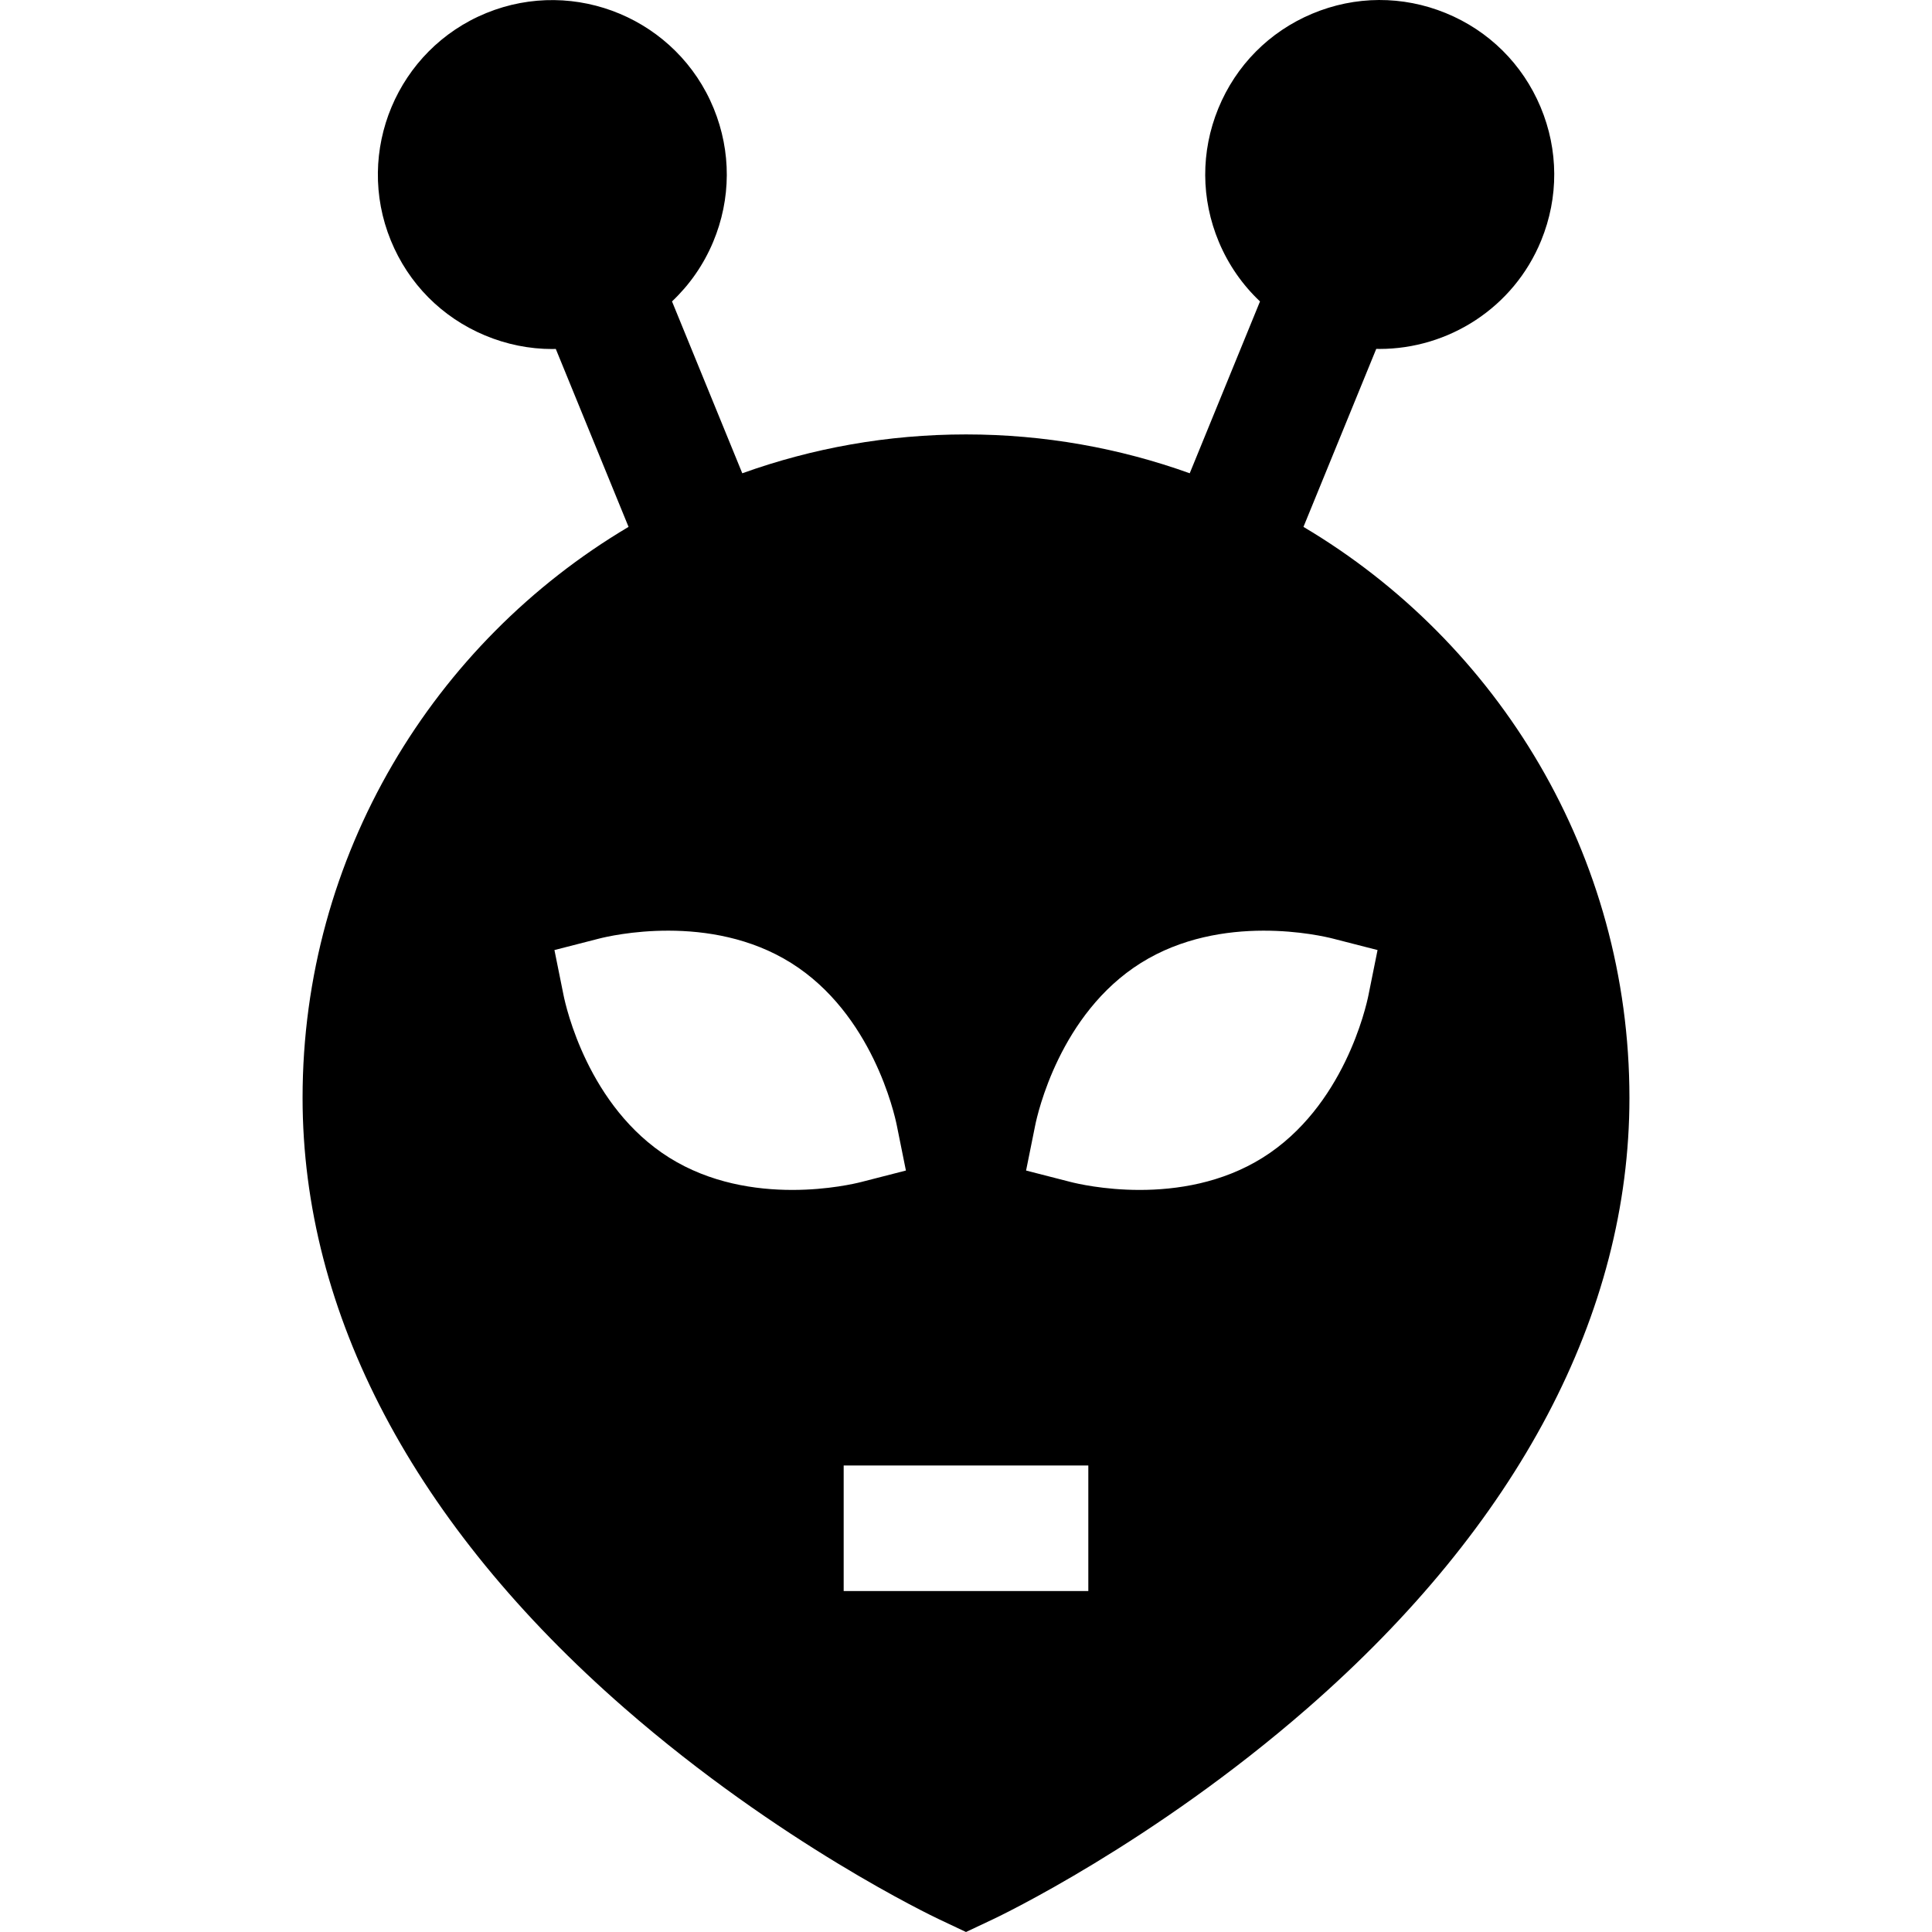
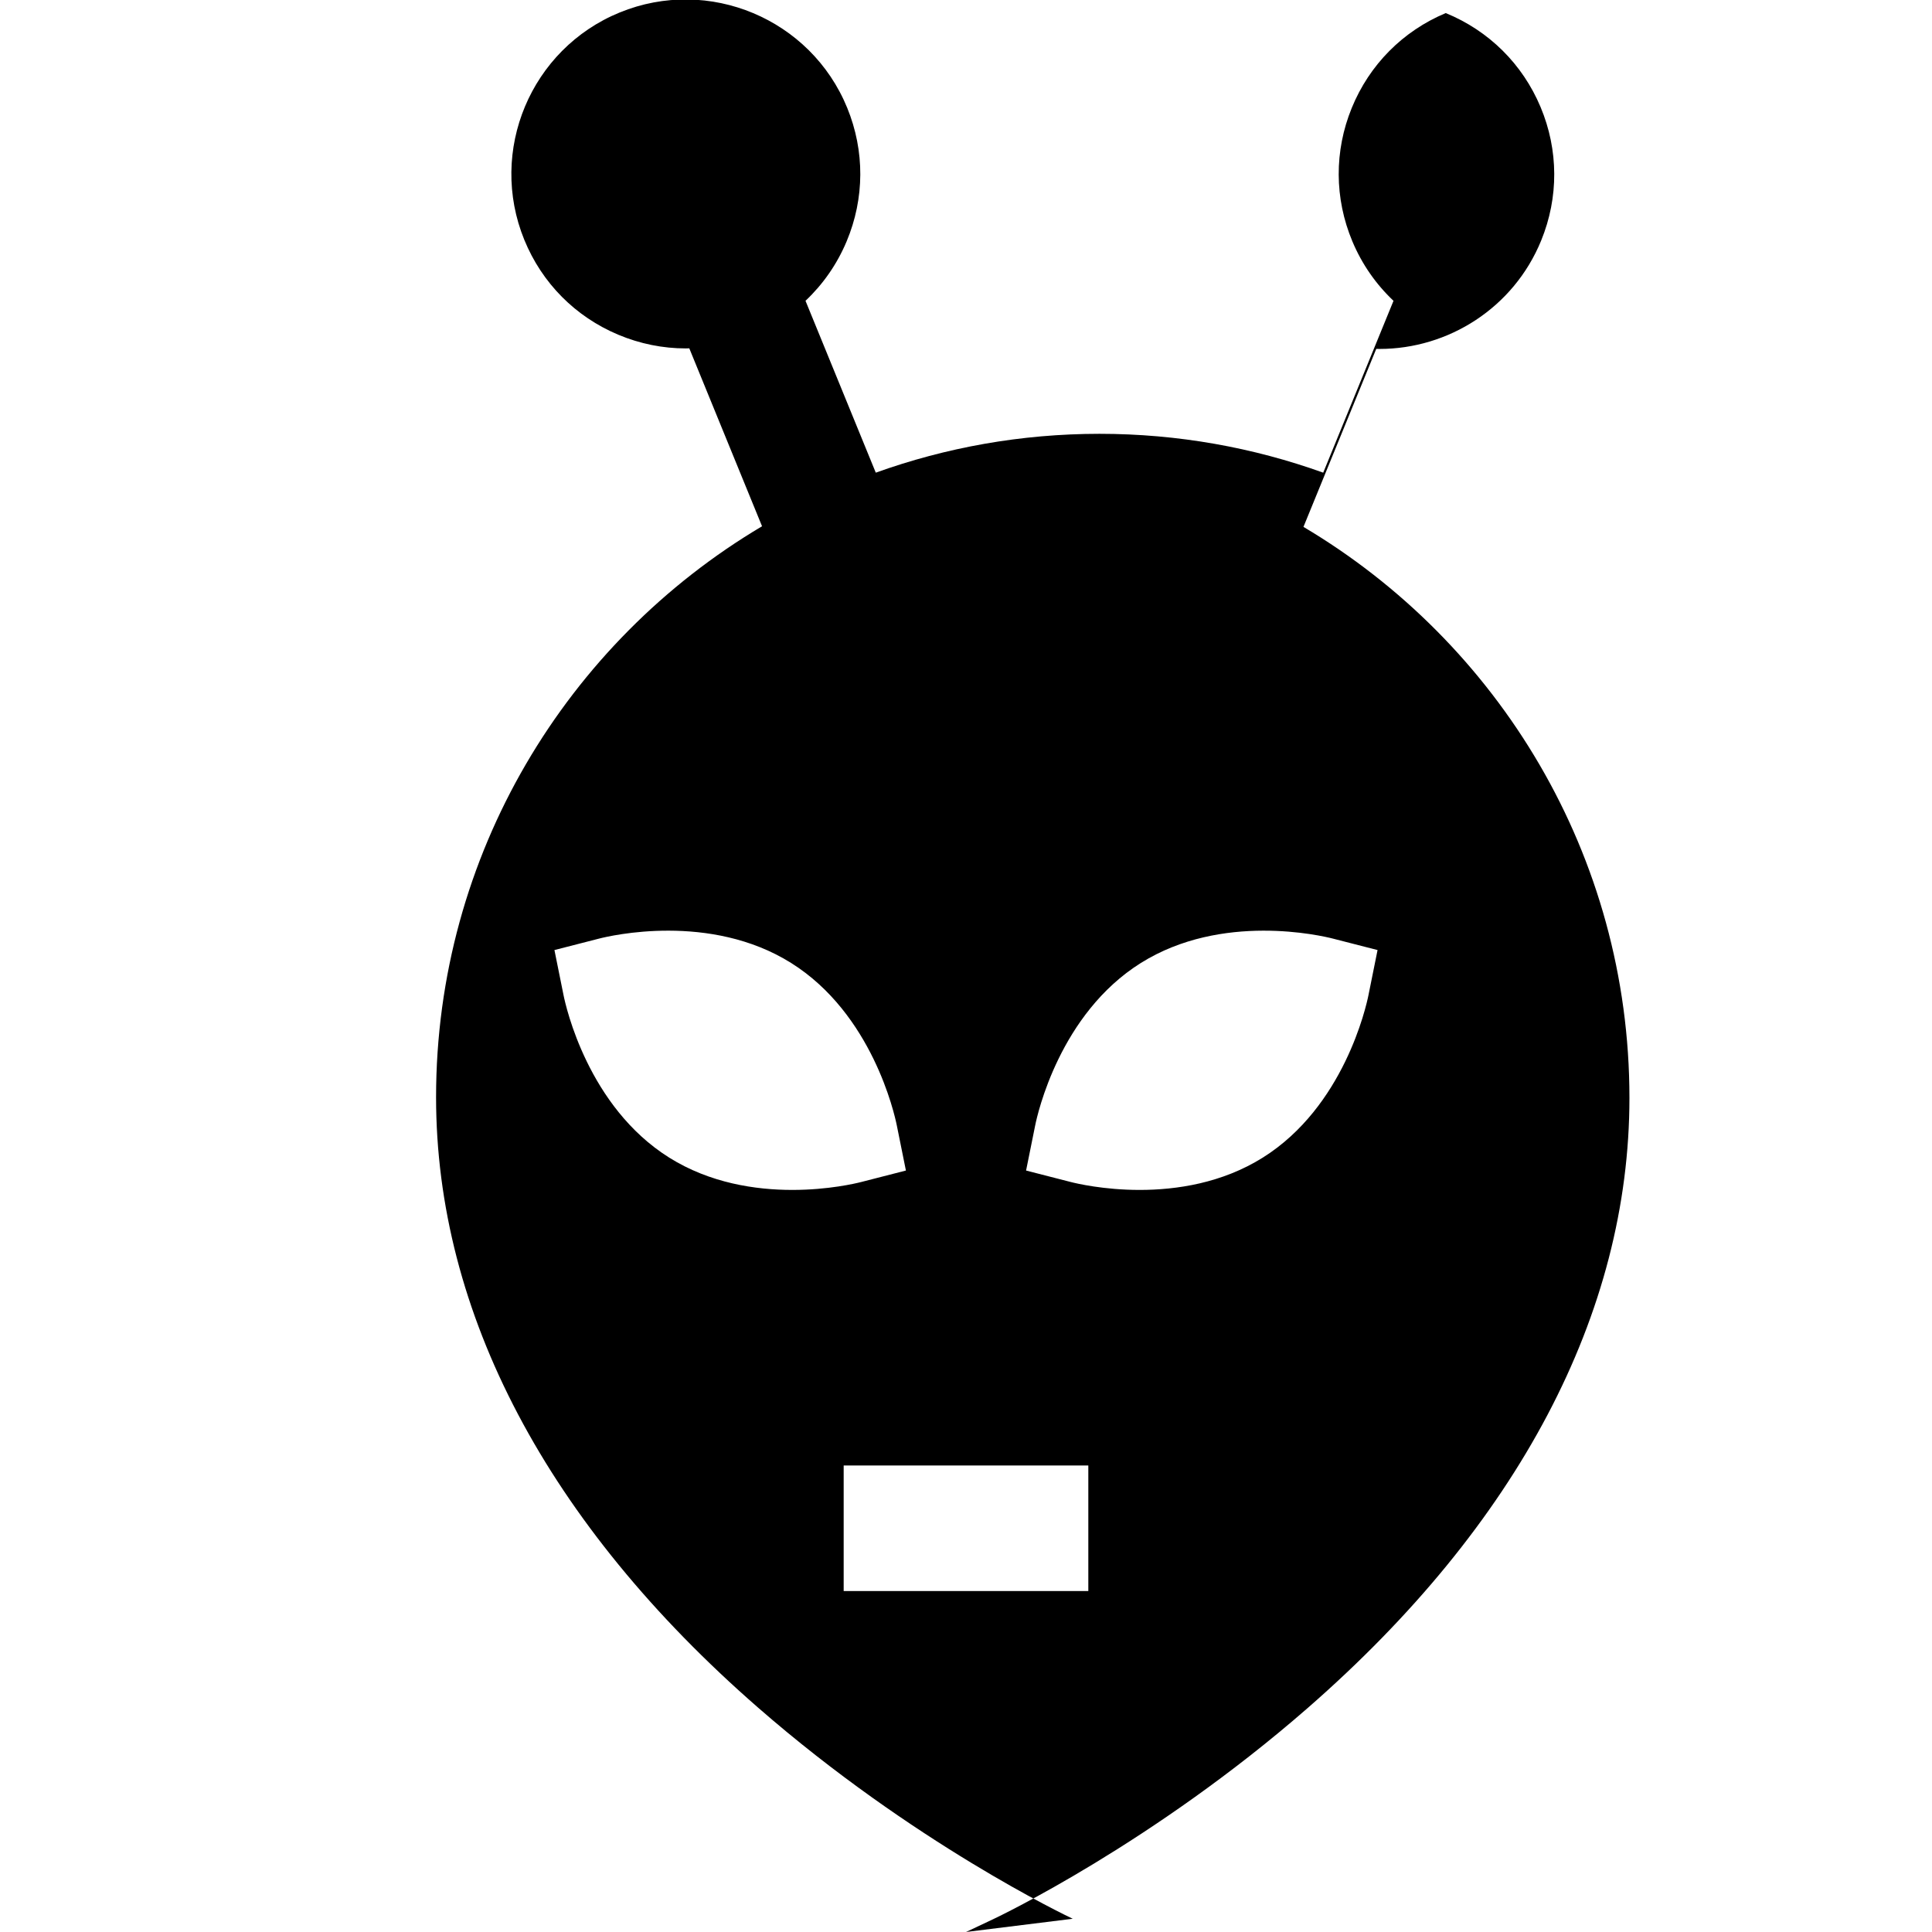
<svg xmlns="http://www.w3.org/2000/svg" fill="#000000" height="800px" width="800px" version="1.1" id="Layer_1" viewBox="0 0 512 512" xml:space="preserve">
  <g>
    <g>
-       <path d="M345.43,139.63l19.292-47.178c0.286,0.006,0.573,0.021,0.86,0.021c18.223-0.001,35.531-10.846,42.844-28.728    c4.674-11.428,4.616-23.992-0.16-35.379c-4.777-11.386-13.702-20.228-25.13-24.903c-11.428-4.672-23.993-4.614-35.378,0.162    c-11.387,4.777-20.23,13.702-24.903,25.13c-4.672,11.428-4.615,23.992,0.161,35.376c2.54,6.054,6.261,11.378,10.898,15.749    l-18.625,45.545c-18.532-6.658-38.492-10.298-59.288-10.298c-20.796,0-40.756,3.639-59.288,10.298l-18.624-45.547    c4.636-4.371,8.358-9.695,10.897-15.748c4.776-11.386,4.833-23.951,0.16-35.379c-9.648-23.591-36.689-34.936-60.281-25.289    c-23.591,9.648-34.936,36.69-25.288,60.281c4.673,11.429,13.518,20.354,24.903,25.129c5.758,2.416,11.817,3.625,17.879,3.625    c0.311,0,0.62-0.017,0.931-0.023l19.282,47.155c-51.67,30.655-86.387,87.003-86.387,151.314    c0,57.124,29.493,113.046,85.291,161.721c41.069,35.826,81.721,55.183,83.432,55.99L256,512l7.095-3.346    c1.71-0.806,42.362-20.164,83.431-55.99c55.798-48.674,85.291-104.596,85.291-161.721    C431.817,226.632,397.099,170.284,345.43,139.63z M177.331,306.77c-21.482-13.475-27.381-40.035-27.983-43.019l-2.416-11.977    l11.835-3.037c2.948-0.756,29.428-7.005,50.909,6.472c21.482,13.476,27.381,40.035,27.984,43.019l2.416,11.977l-11.835,3.037    c-1.463,0.376-8.716,2.101-18.275,2.101C200.253,315.343,188.158,313.562,177.331,306.77z M288.415,421.643h-64.833v-33.276    h64.833V421.643z M362.651,263.751c-0.602,2.985-6.501,29.544-27.983,43.019c-10.828,6.792-22.922,8.573-32.636,8.573    c-9.559,0-16.812-1.726-18.275-2.101l-11.835-3.037l2.416-11.977c0.602-2.985,6.501-29.544,27.984-43.019    c21.482-13.476,47.961-7.229,50.91-6.472l11.835,3.037L362.651,263.751z" />
+       <path d="M345.43,139.63l19.292-47.178c0.286,0.006,0.573,0.021,0.86,0.021c18.223-0.001,35.531-10.846,42.844-28.728    c4.674-11.428,4.616-23.992-0.16-35.379c-4.777-11.386-13.702-20.228-25.13-24.903c-11.387,4.777-20.23,13.702-24.903,25.13c-4.672,11.428-4.615,23.992,0.161,35.376c2.54,6.054,6.261,11.378,10.898,15.749    l-18.625,45.545c-18.532-6.658-38.492-10.298-59.288-10.298c-20.796,0-40.756,3.639-59.288,10.298l-18.624-45.547    c4.636-4.371,8.358-9.695,10.897-15.748c4.776-11.386,4.833-23.951,0.16-35.379c-9.648-23.591-36.689-34.936-60.281-25.289    c-23.591,9.648-34.936,36.69-25.288,60.281c4.673,11.429,13.518,20.354,24.903,25.129c5.758,2.416,11.817,3.625,17.879,3.625    c0.311,0,0.62-0.017,0.931-0.023l19.282,47.155c-51.67,30.655-86.387,87.003-86.387,151.314    c0,57.124,29.493,113.046,85.291,161.721c41.069,35.826,81.721,55.183,83.432,55.99L256,512l7.095-3.346    c1.71-0.806,42.362-20.164,83.431-55.99c55.798-48.674,85.291-104.596,85.291-161.721    C431.817,226.632,397.099,170.284,345.43,139.63z M177.331,306.77c-21.482-13.475-27.381-40.035-27.983-43.019l-2.416-11.977    l11.835-3.037c2.948-0.756,29.428-7.005,50.909,6.472c21.482,13.476,27.381,40.035,27.984,43.019l2.416,11.977l-11.835,3.037    c-1.463,0.376-8.716,2.101-18.275,2.101C200.253,315.343,188.158,313.562,177.331,306.77z M288.415,421.643h-64.833v-33.276    h64.833V421.643z M362.651,263.751c-0.602,2.985-6.501,29.544-27.983,43.019c-10.828,6.792-22.922,8.573-32.636,8.573    c-9.559,0-16.812-1.726-18.275-2.101l-11.835-3.037l2.416-11.977c0.602-2.985,6.501-29.544,27.984-43.019    c21.482-13.476,47.961-7.229,50.91-6.472l11.835,3.037L362.651,263.751z" />
    </g>
  </g>
</svg>